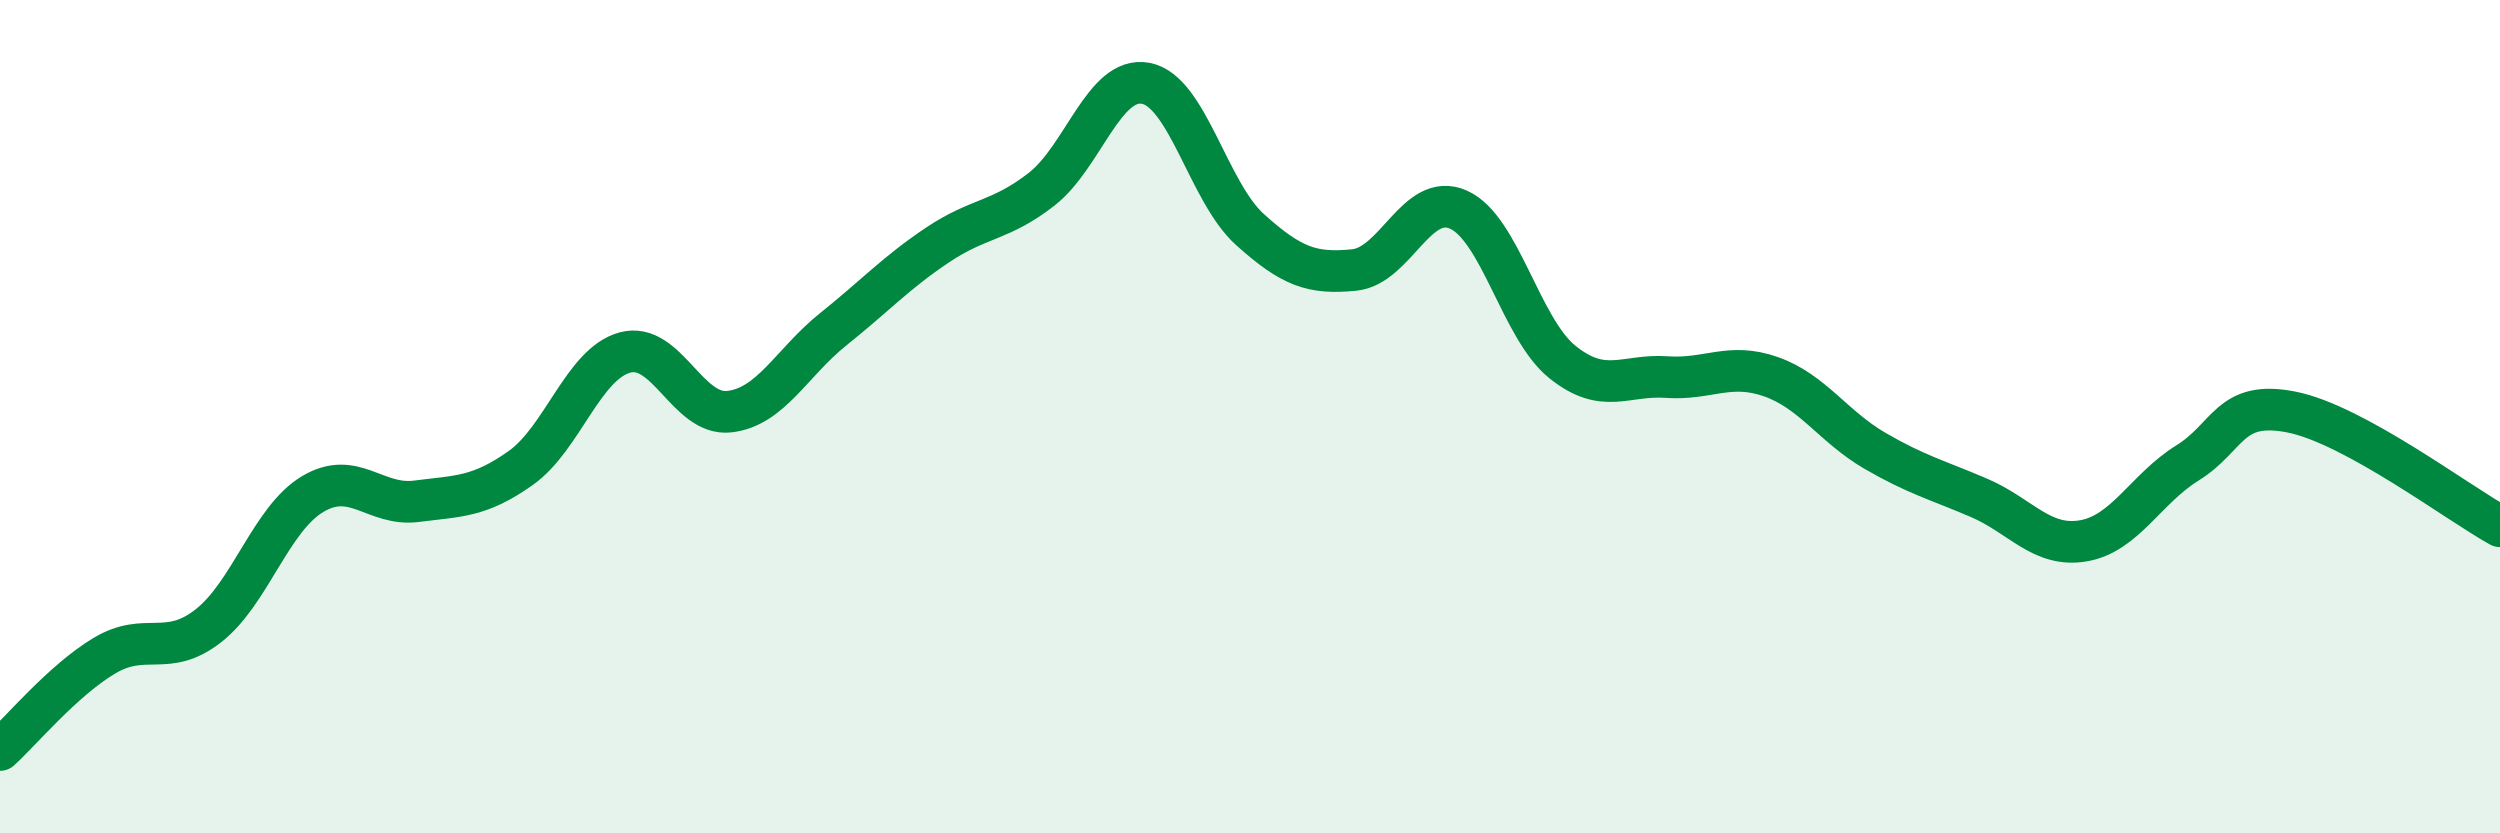
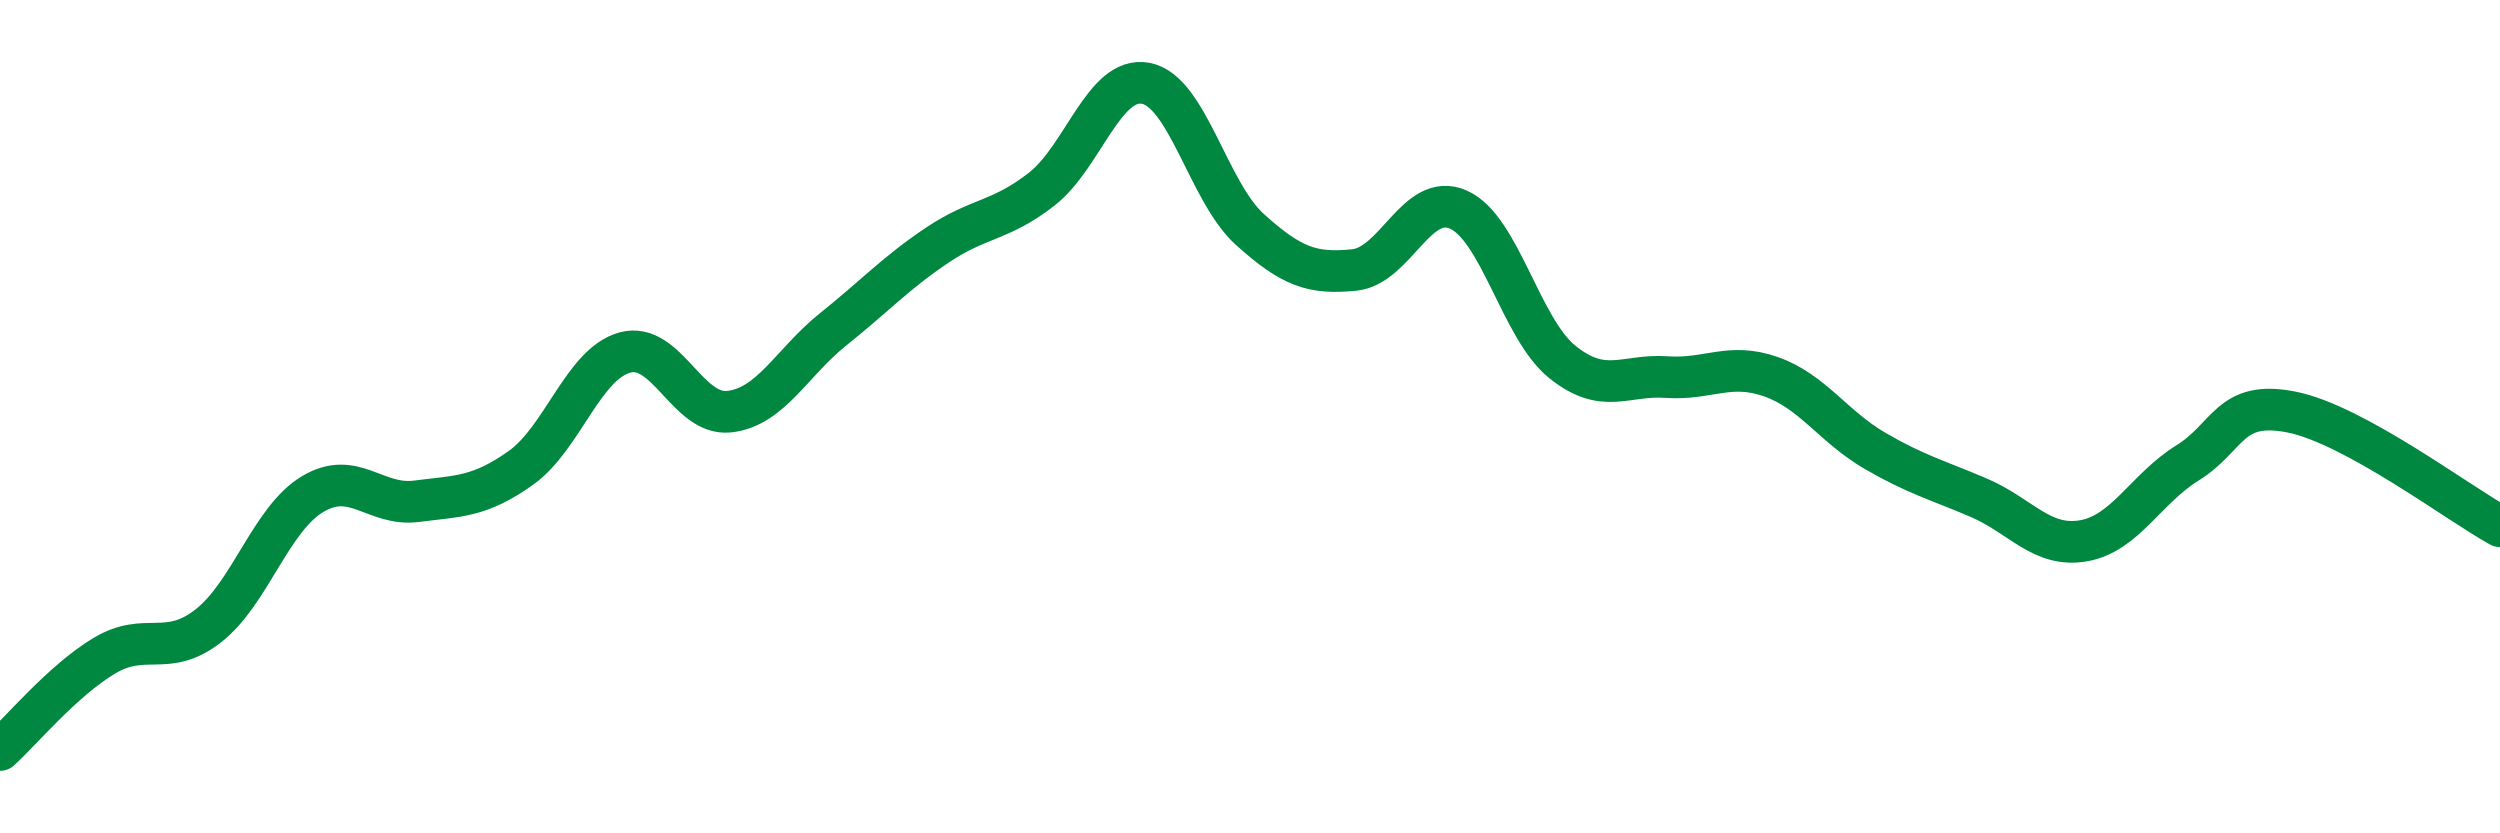
<svg xmlns="http://www.w3.org/2000/svg" width="60" height="20" viewBox="0 0 60 20">
-   <path d="M 0,18 C 0.5,17.55 1.5,16.34 2.5,15.74 C 3.5,15.14 4,15.8 5,15.02 C 6,14.24 6.5,12.46 7.5,11.86 C 8.5,11.26 9,12.16 10,12.03 C 11,11.9 11.5,11.94 12.5,11.23 C 13.5,10.52 14,8.73 15,8.46 C 16,8.19 16.5,9.99 17.5,9.88 C 18.5,9.77 19,8.7 20,7.9 C 21,7.1 21.5,6.55 22.5,5.88 C 23.5,5.21 24,5.32 25,4.54 C 26,3.76 26.5,1.81 27.5,2 C 28.5,2.19 29,4.61 30,5.51 C 31,6.41 31.5,6.58 32.5,6.48 C 33.5,6.38 34,4.59 35,5.03 C 36,5.47 36.5,7.89 37.5,8.69 C 38.5,9.49 39,8.98 40,9.05 C 41,9.12 41.5,8.69 42.5,9.04 C 43.5,9.39 44,10.24 45,10.82 C 46,11.4 46.5,11.52 47.5,11.95 C 48.5,12.38 49,13.15 50,12.98 C 51,12.81 51.5,11.73 52.5,11.11 C 53.5,10.49 53.5,9.59 55,9.89 C 56.5,10.19 59,12.08 60,12.63L60 20L0 20Z" fill="#008740" opacity="0.1" stroke-linecap="round" stroke-linejoin="round" />
  <path d="M 0,18 C 0.5,17.55 1.5,16.34 2.5,15.74 C 3.5,15.14 4,15.8 5,15.02 C 6,14.24 6.5,12.46 7.5,11.86 C 8.5,11.26 9,12.16 10,12.03 C 11,11.9 11.5,11.94 12.5,11.23 C 13.5,10.52 14,8.73 15,8.46 C 16,8.19 16.5,9.99 17.5,9.88 C 18.5,9.77 19,8.7 20,7.9 C 21,7.1 21.5,6.55 22.5,5.88 C 23.5,5.21 24,5.32 25,4.54 C 26,3.76 26.5,1.81 27.5,2 C 28.5,2.19 29,4.61 30,5.51 C 31,6.41 31.5,6.58 32.5,6.48 C 33.5,6.38 34,4.59 35,5.03 C 36,5.47 36.5,7.89 37.5,8.69 C 38.5,9.49 39,8.98 40,9.05 C 41,9.12 41.5,8.69 42.5,9.04 C 43.5,9.39 44,10.24 45,10.82 C 46,11.4 46.5,11.52 47.5,11.95 C 48.5,12.38 49,13.15 50,12.98 C 51,12.81 51.5,11.73 52.5,11.11 C 53.5,10.49 53.5,9.59 55,9.89 C 56.5,10.19 59,12.08 60,12.63" stroke="#008740" stroke-width="1" fill="none" stroke-linecap="round" stroke-linejoin="round" />
</svg>